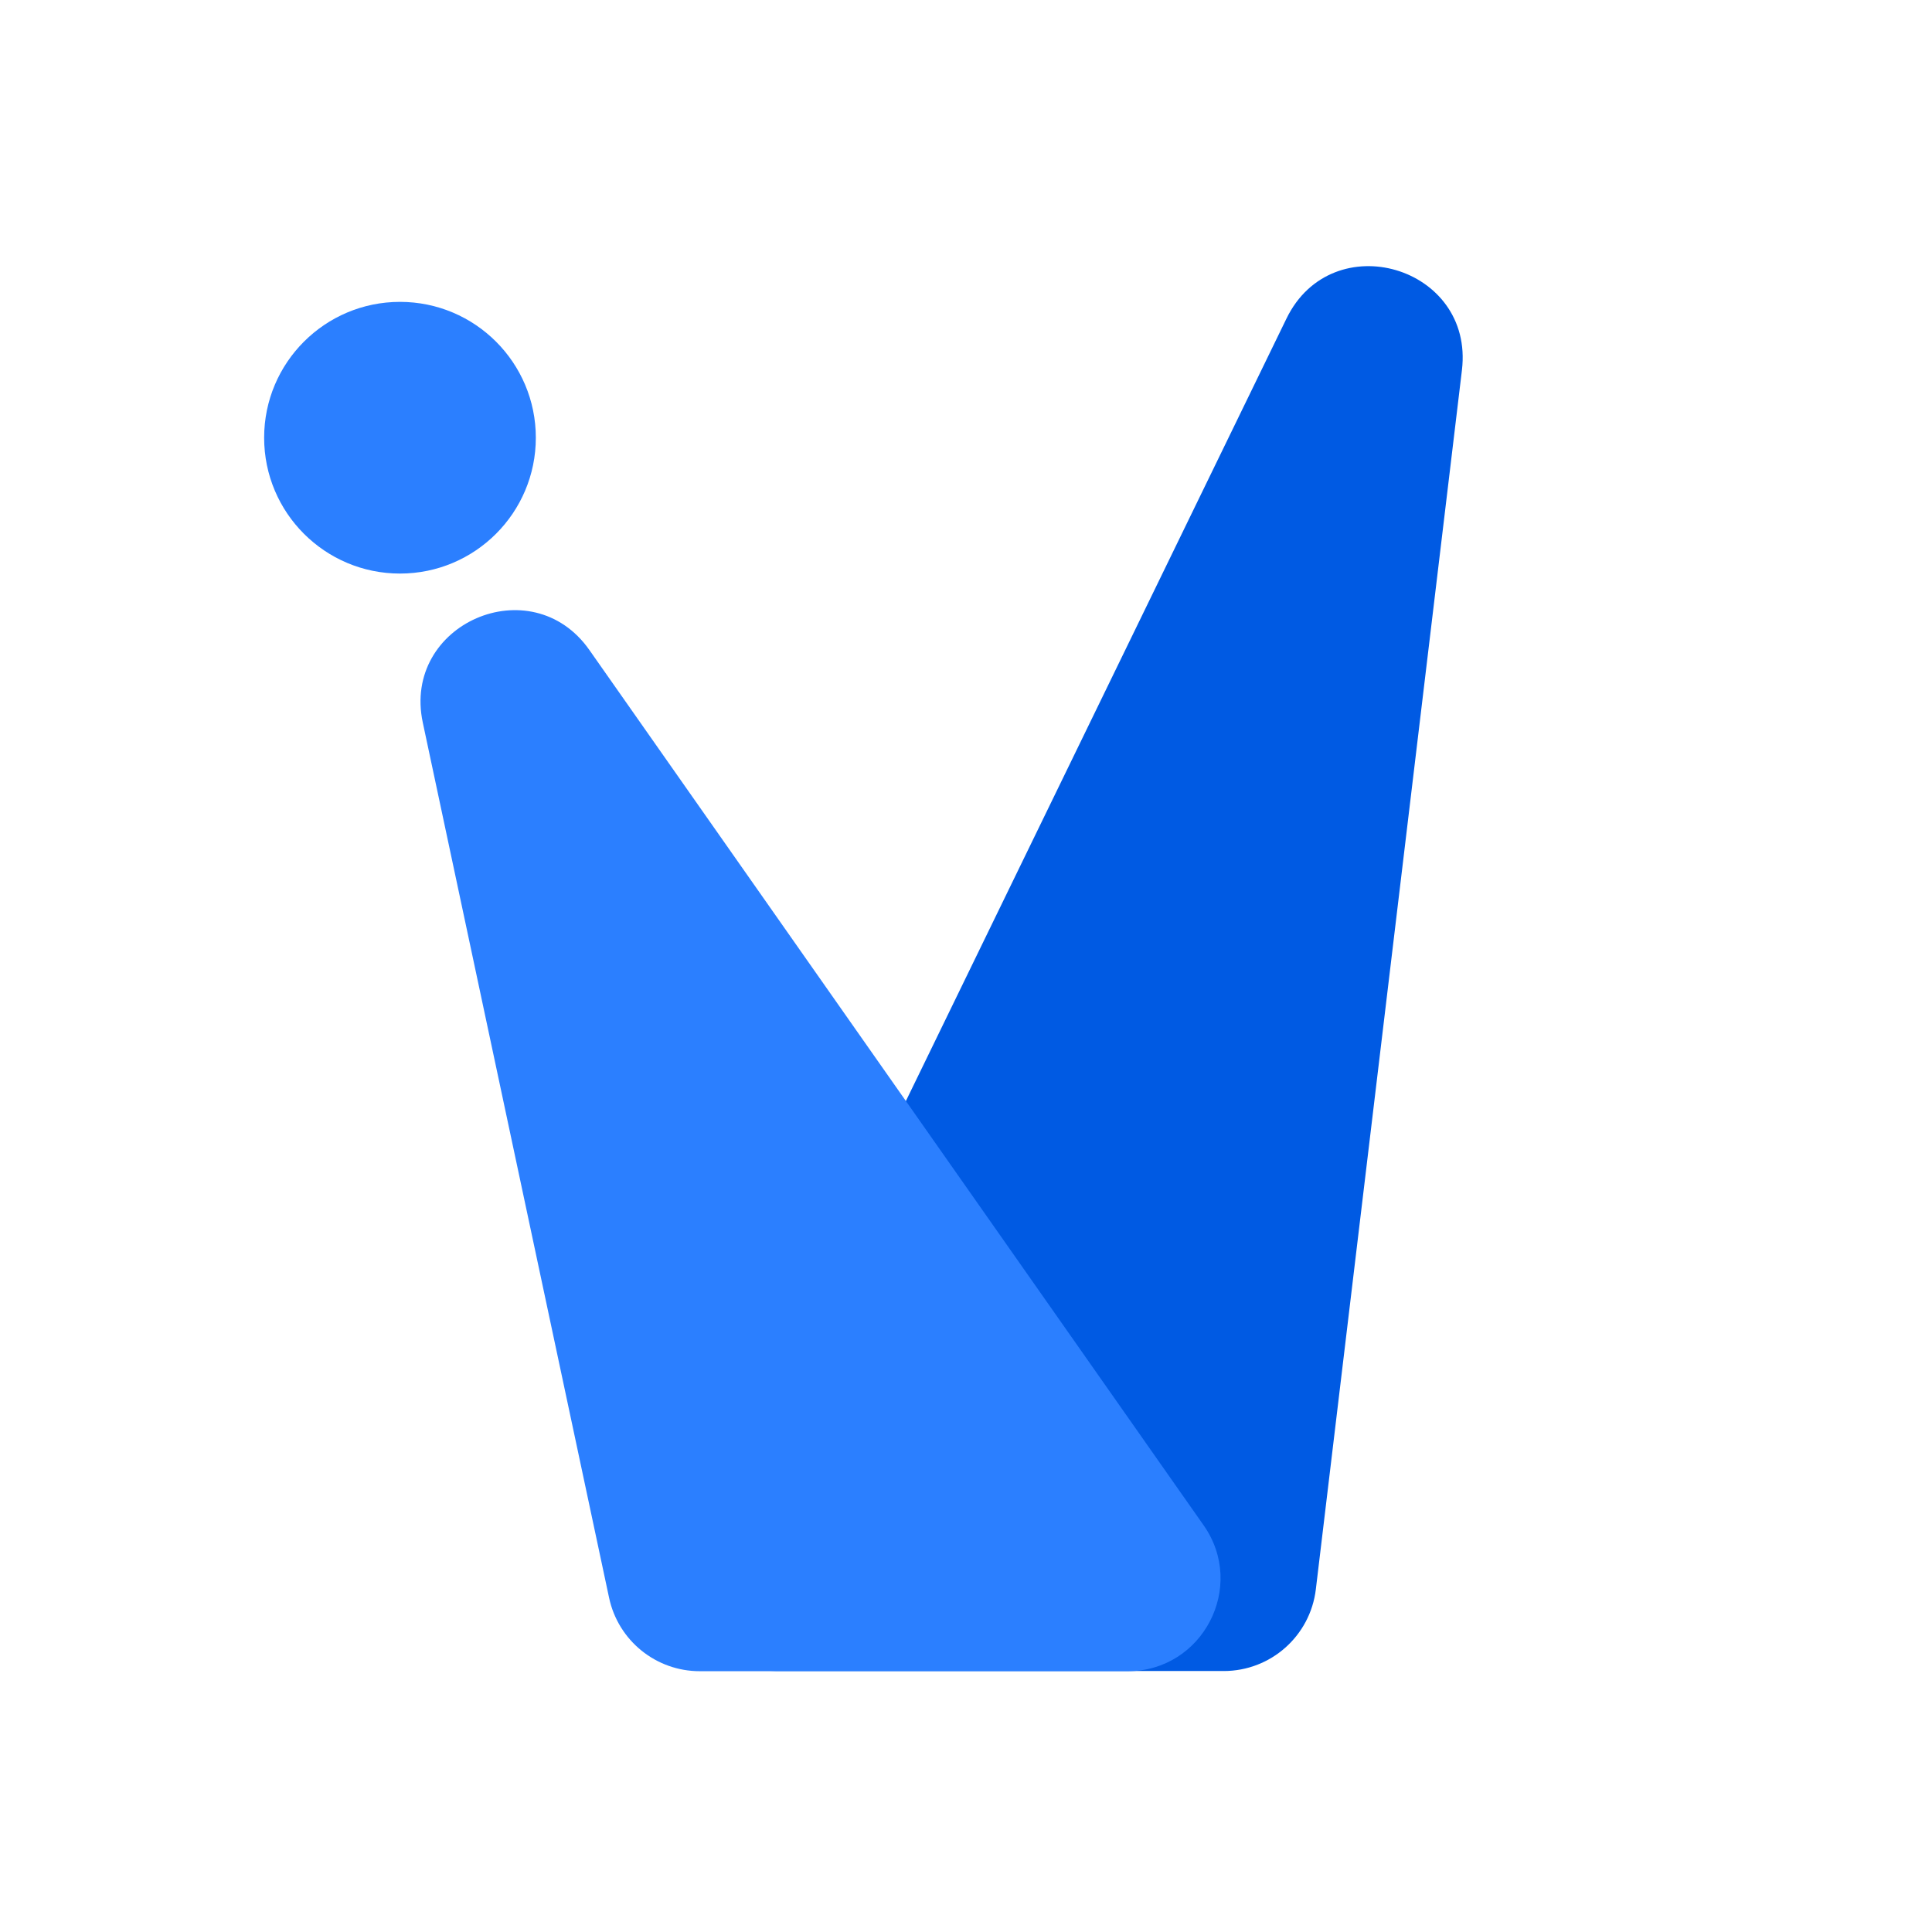
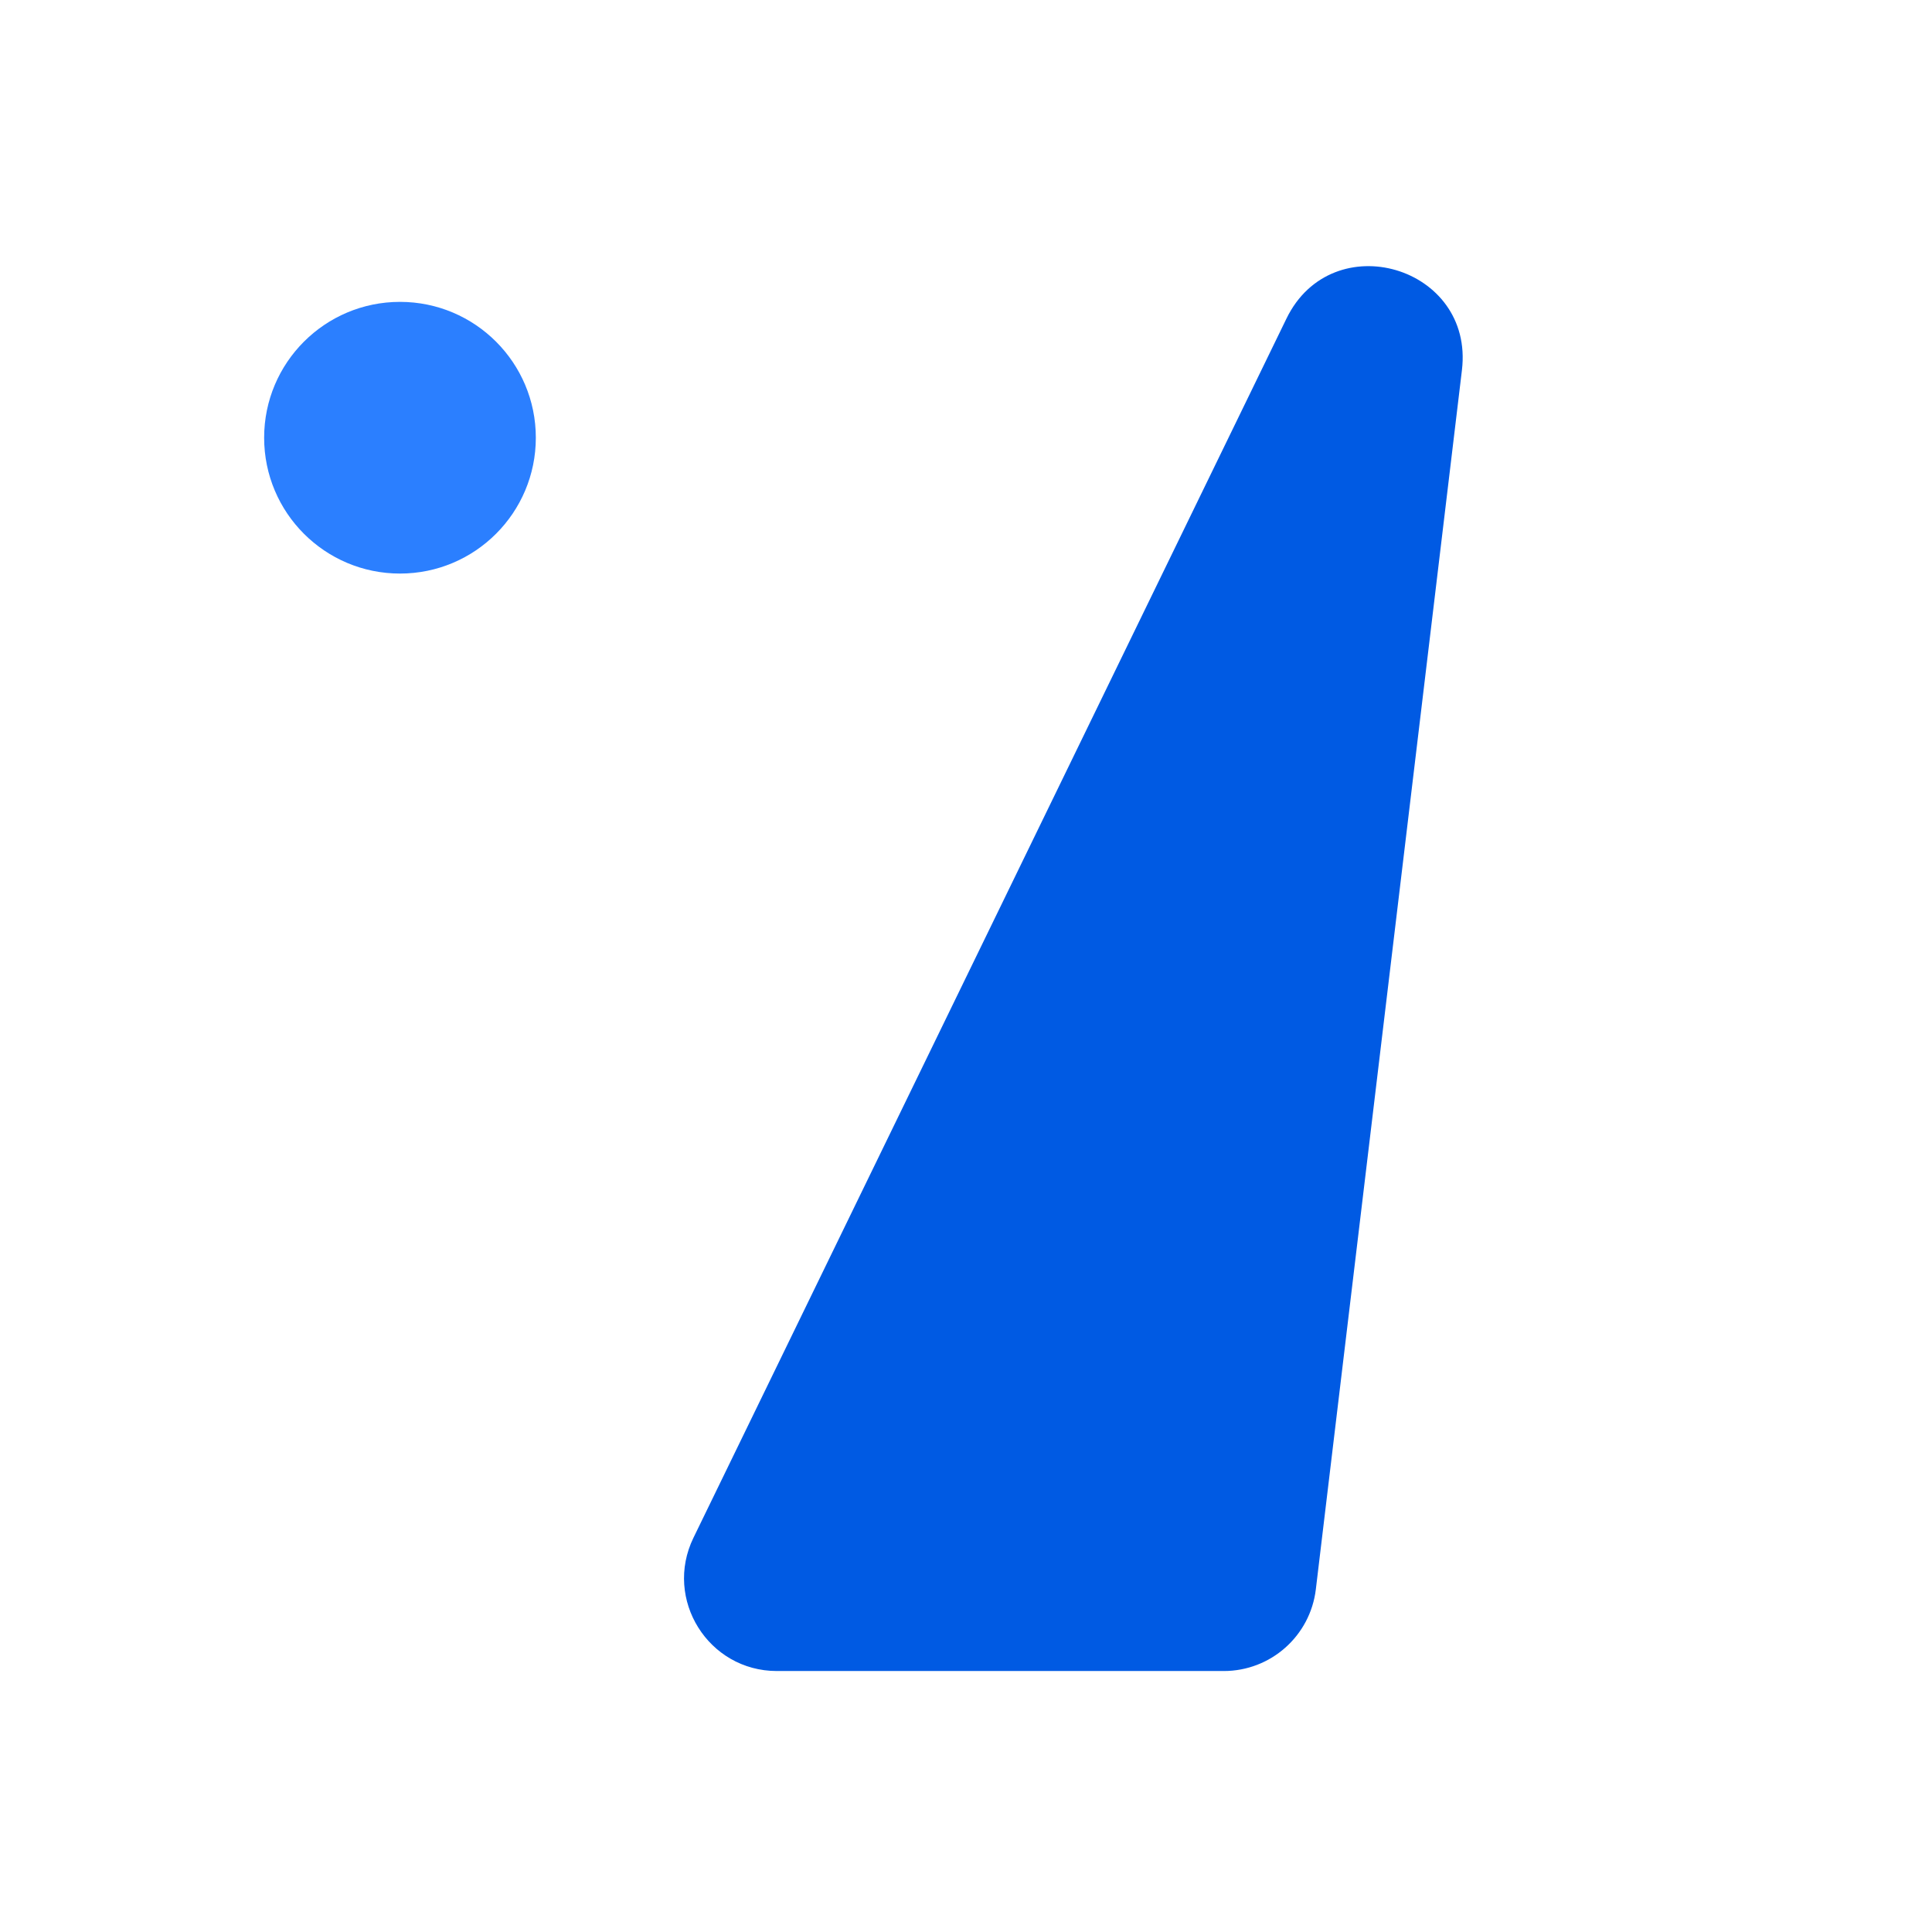
<svg xmlns="http://www.w3.org/2000/svg" width="256" height="256" viewBox="0 0 256 256" fill="none">
  <path d="M170.464 42.212C176.525 29.752 195.361 35.29 193.713 49.048L174.355 210.594C173.615 216.771 168.375 221.419 162.155 221.419L102.938 221.419C93.862 221.419 87.919 211.919 91.888 203.758L170.464 42.212Z" fill="#005AE3" />
-   <path d="M78.097 86.13C70.411 75.178 53.236 82.659 56.022 95.746L80.707 211.714C81.914 217.387 86.925 221.443 92.725 221.443L149.423 221.443C159.37 221.443 165.194 210.24 159.48 202.098L78.097 86.13Z" fill="#2B7FFF" />
  <path d="M71 58C71 67.941 62.941 76 53 76C43.059 76 35 67.941 35 58C35 48.059 43.059 40 53 40C62.941 40 71 48.059 71 58Z" fill="#2B7FFF" />
</svg>